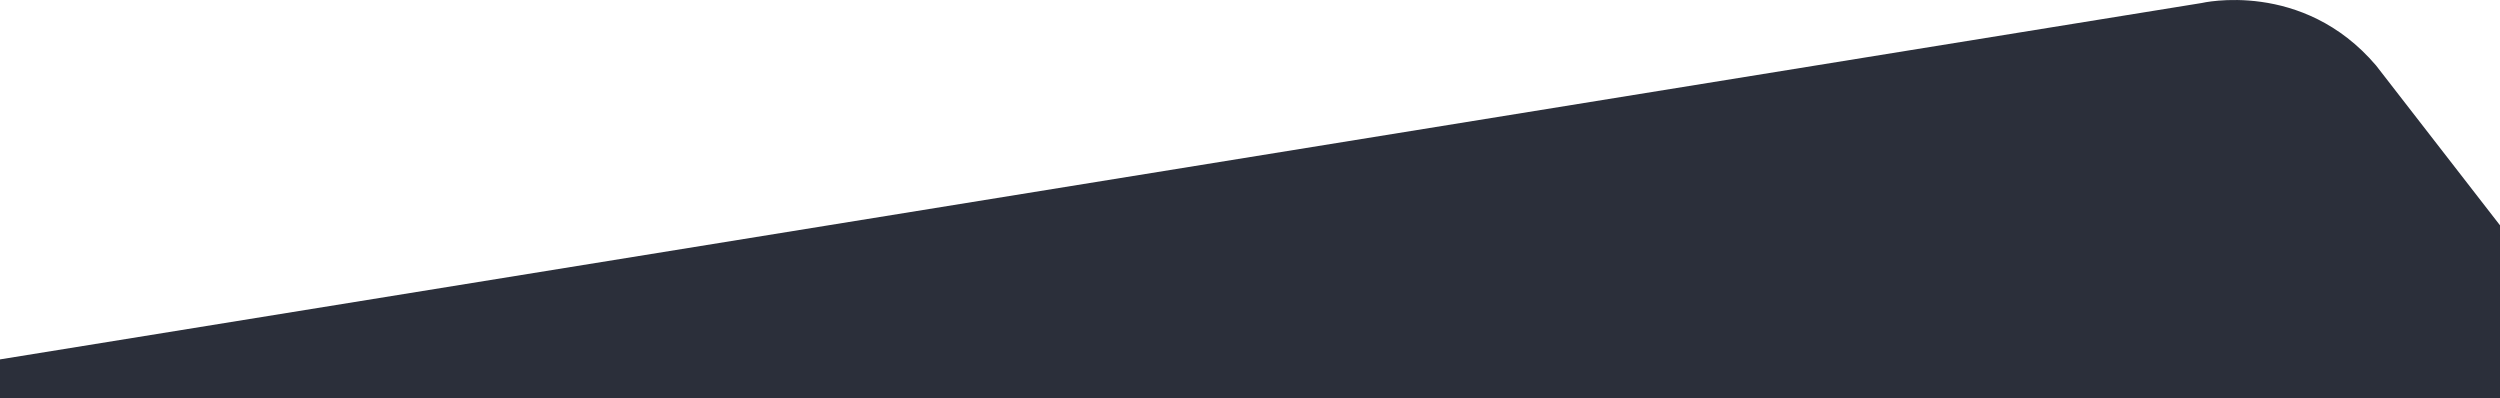
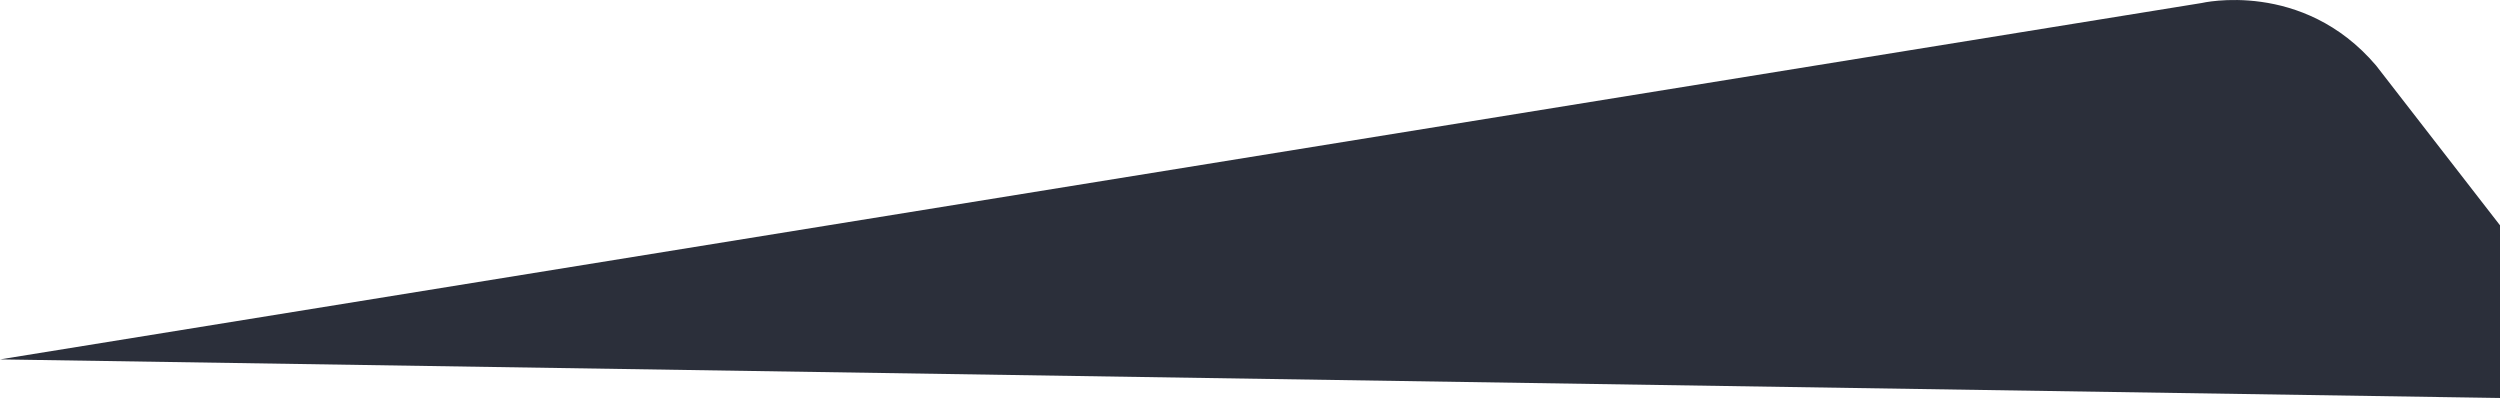
<svg xmlns="http://www.w3.org/2000/svg" width="1440" height="229.234" viewBox="0 0 1440 229.234">
-   <path id="Path_921" data-name="Path 921" d="M-56.471,581.365,1211.62,376.1s58.195-13.755,100.519,35.975l71.39,92.054v99.46h-1440Z" transform="translate(56.471 -374.351)" fill="#2B2F3A" />
+   <path id="Path_921" data-name="Path 921" d="M-56.471,581.365,1211.62,376.1s58.195-13.755,100.519,35.975l71.39,92.054v99.46Z" transform="translate(56.471 -374.351)" fill="#2B2F3A" />
</svg>